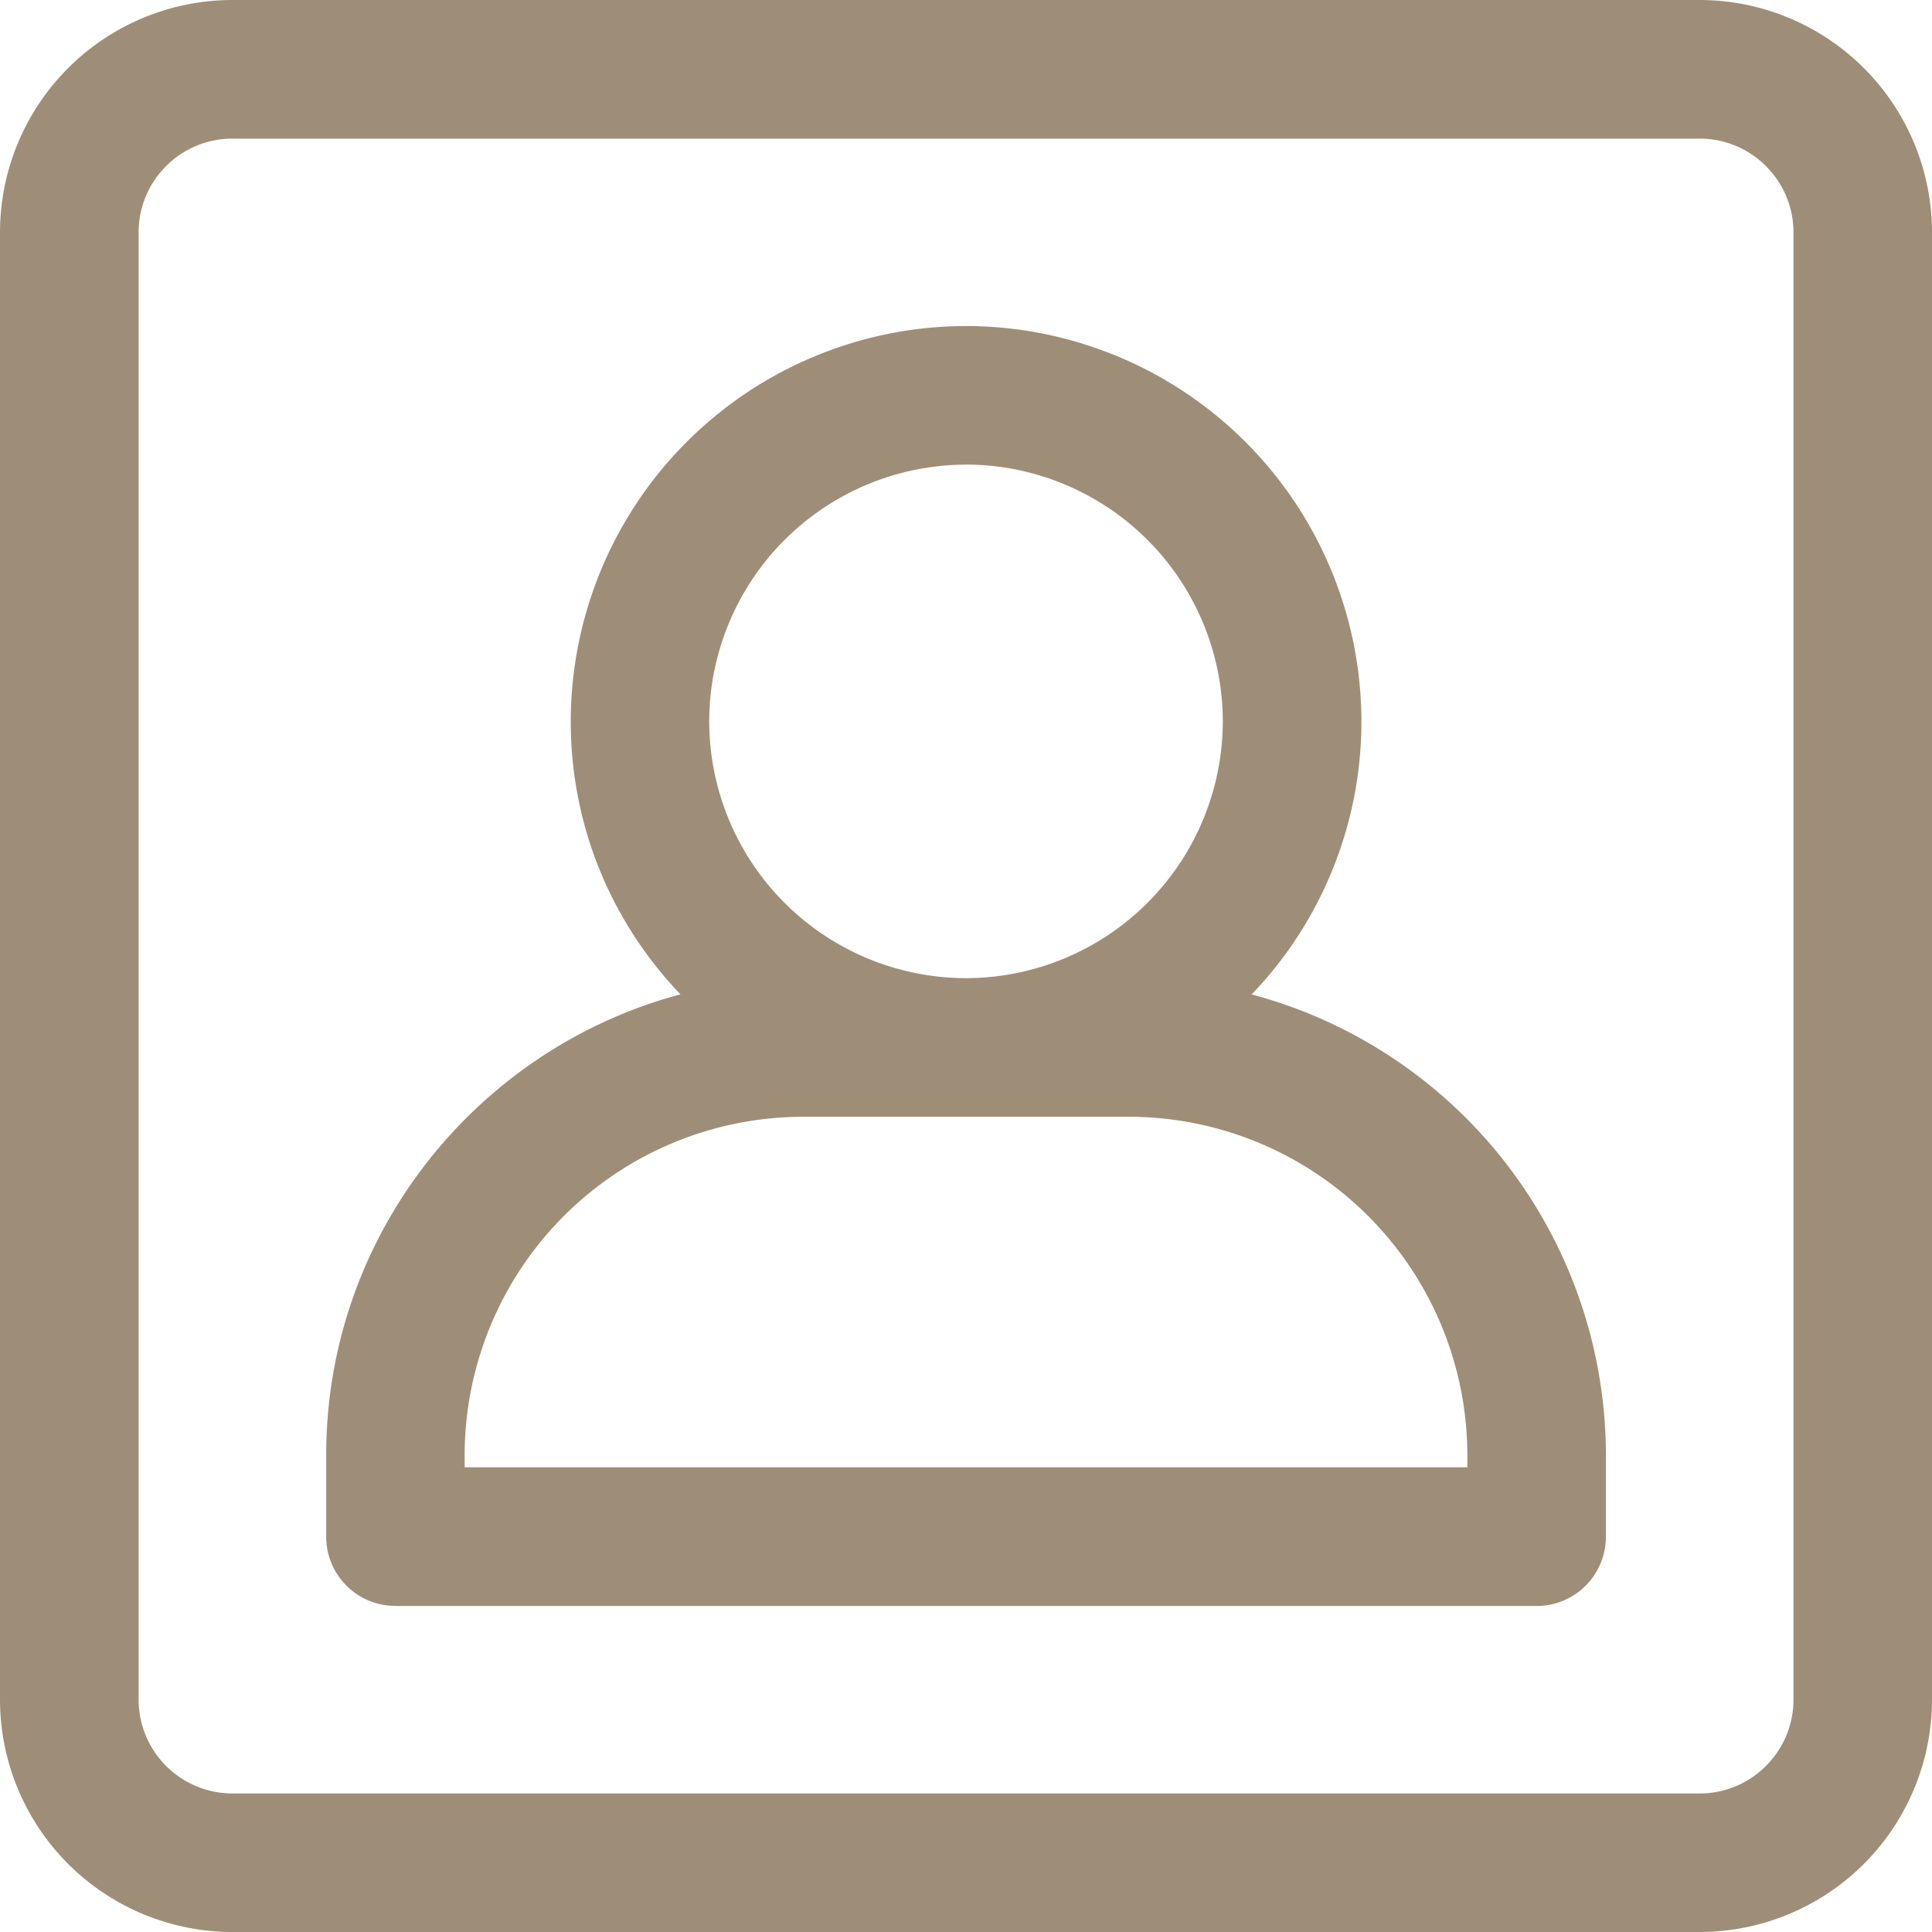
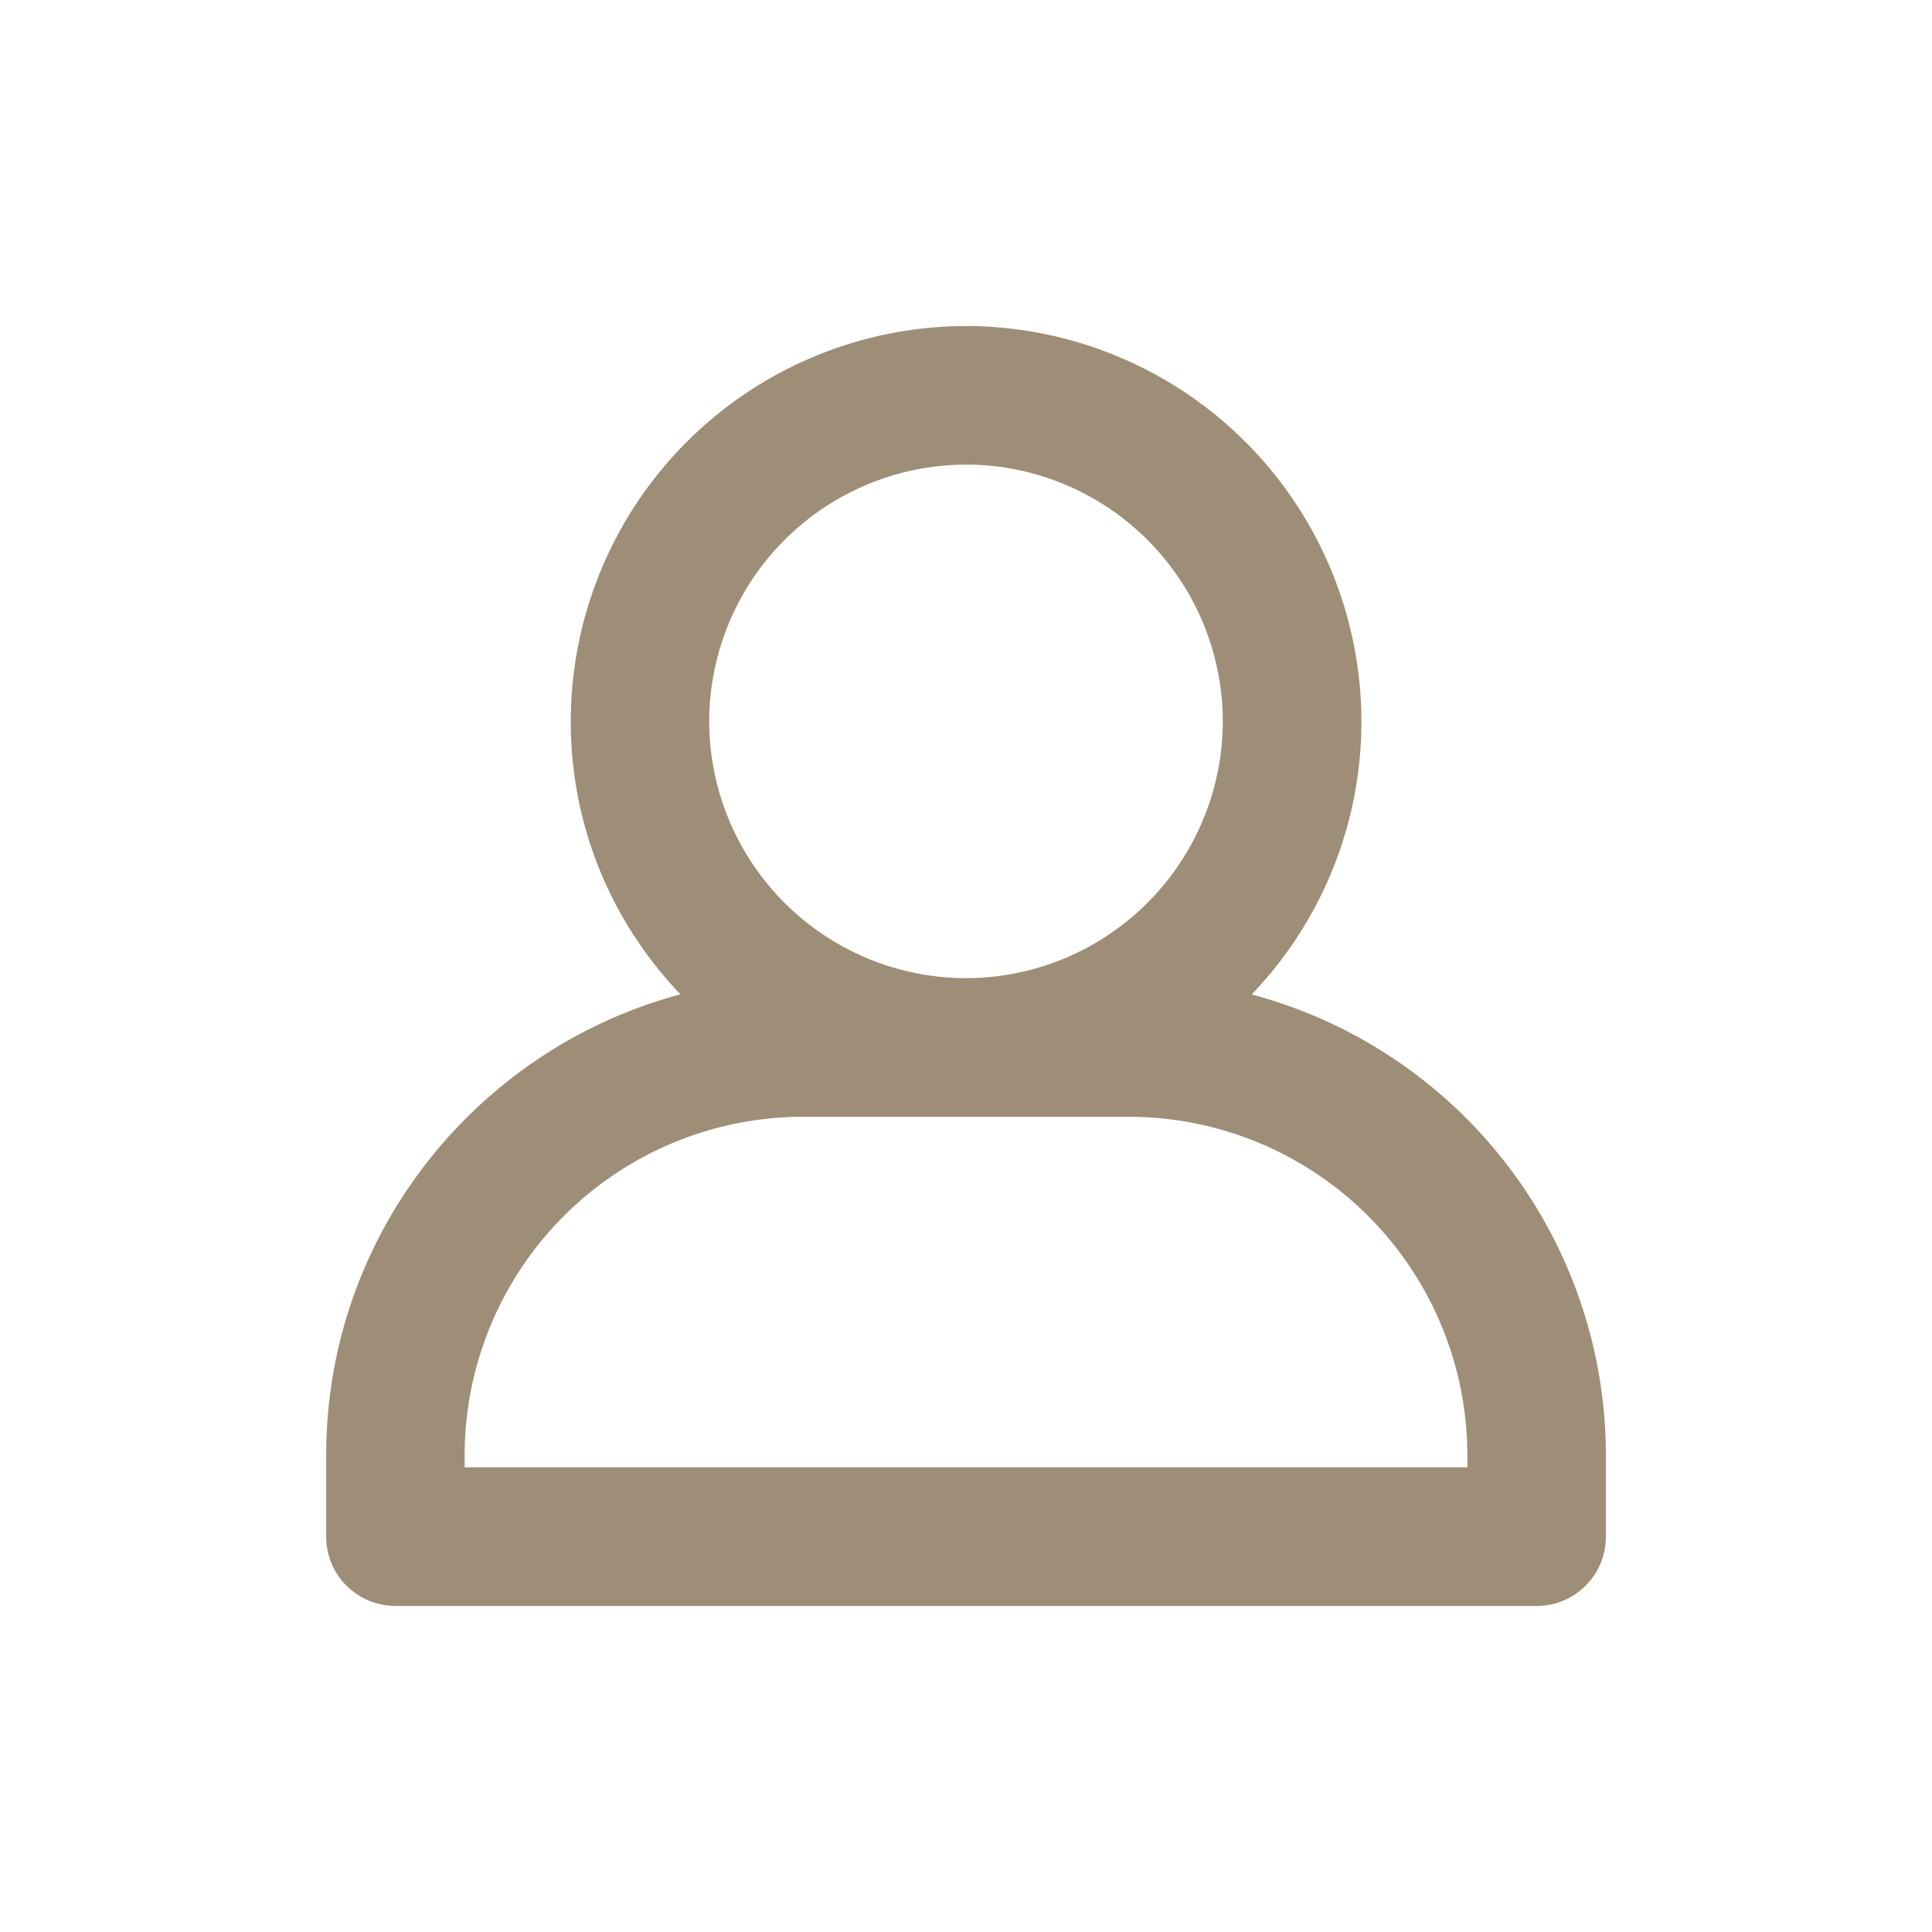
<svg xmlns="http://www.w3.org/2000/svg" width="24" height="24" fill="none">
-   <path d="M2.886 24h18.228A2.889 2.889 0 0024 21.114V2.886A2.889 2.889 0 0021.114 0H2.886A2.889 2.889 0 000 2.886v18.228A2.889 2.889 0 002.886 24zm0-22.278h18.228c.642 0 1.165.522 1.165 1.164v18.228c0 .642-.523 1.165-1.165 1.165H2.886a1.166 1.166 0 01-1.164-1.165V2.886c0-.642.522-1.164 1.164-1.164z" fill="#9F8E77" />
  <path d="M4.912 19.95h14.177a.86.86 0 00.86-.861v-1.013a5.93 5.93 0 00-4.4-5.723 4.897 4.897 0 001.363-3.39A4.917 4.917 0 0012 4.05a4.917 4.917 0 00-4.91 4.912c0 1.315.518 2.508 1.363 3.39-2.53.675-4.401 2.986-4.401 5.724v1.013c0 .476.385.86.86.86zM12 5.771a3.195 3.195 0 013.19 3.19 3.195 3.195 0 01-3.19 3.19 3.195 3.195 0 01-3.19-3.19A3.195 3.195 0 0112 5.772zm-2.025 8.102h4.05a4.208 4.208 0 014.203 4.202v.152H5.772v-.152a4.208 4.208 0 014.203-4.202z" fill="#9F8E77" />
</svg>